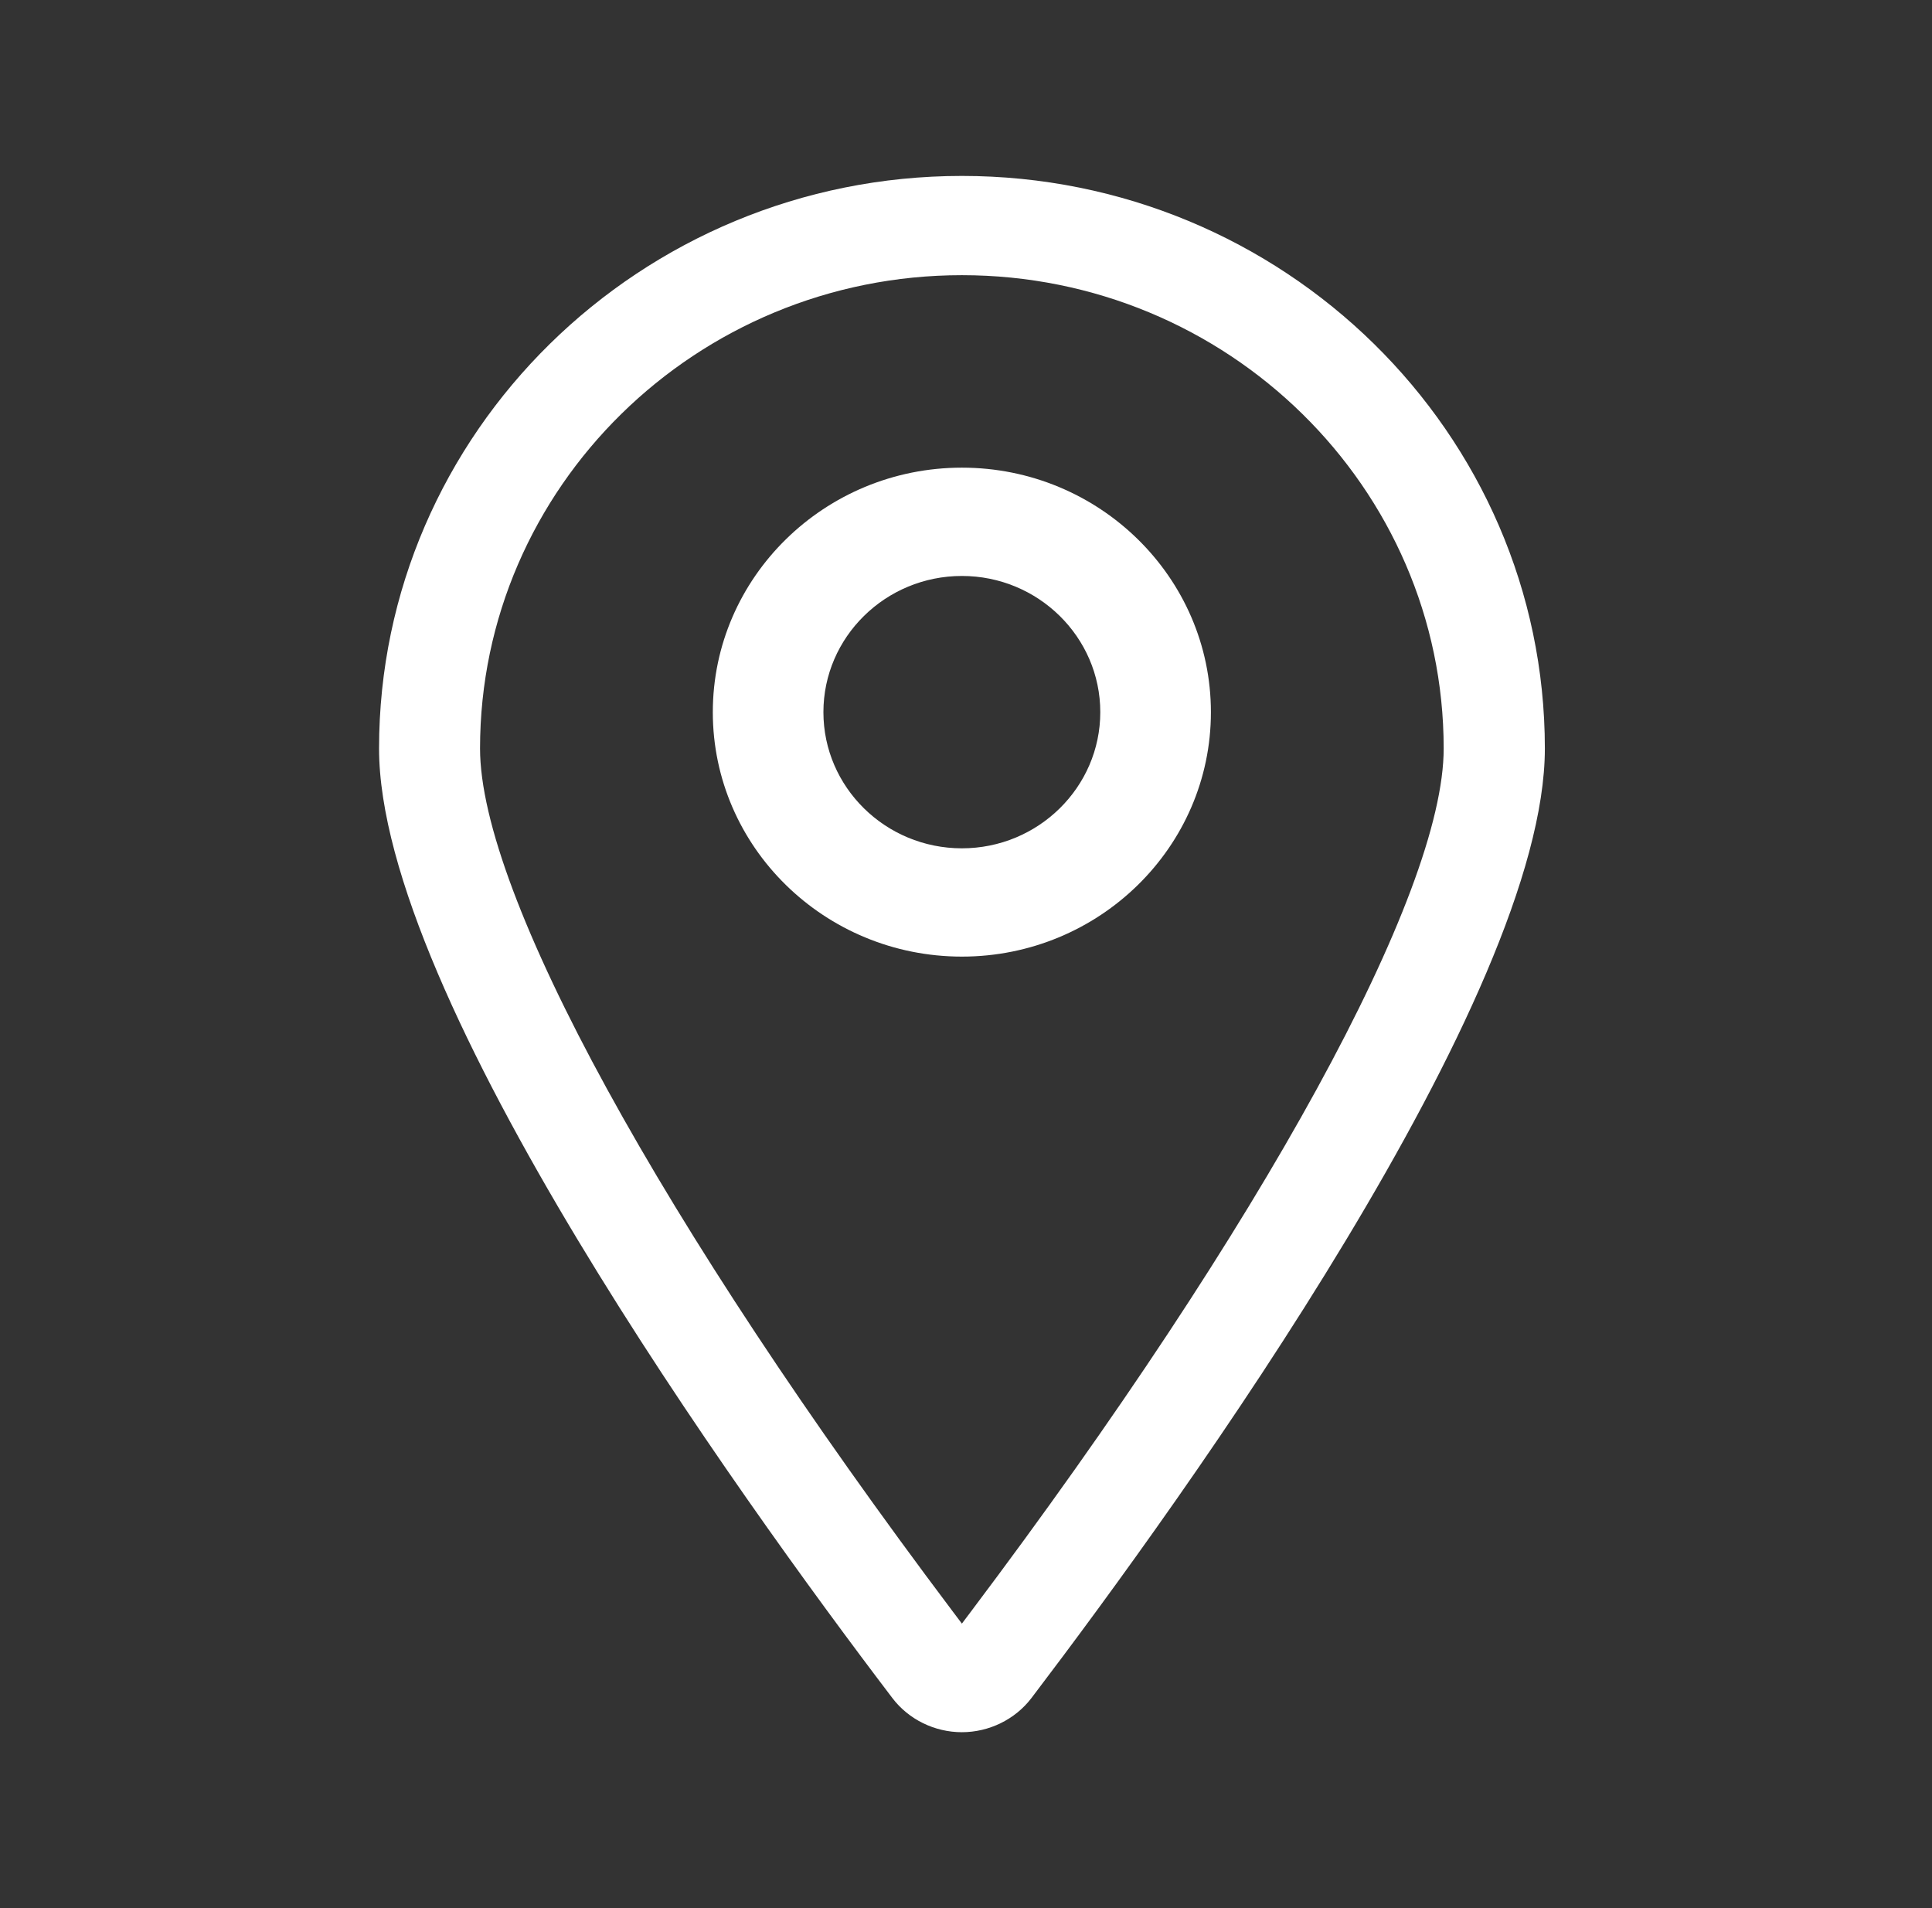
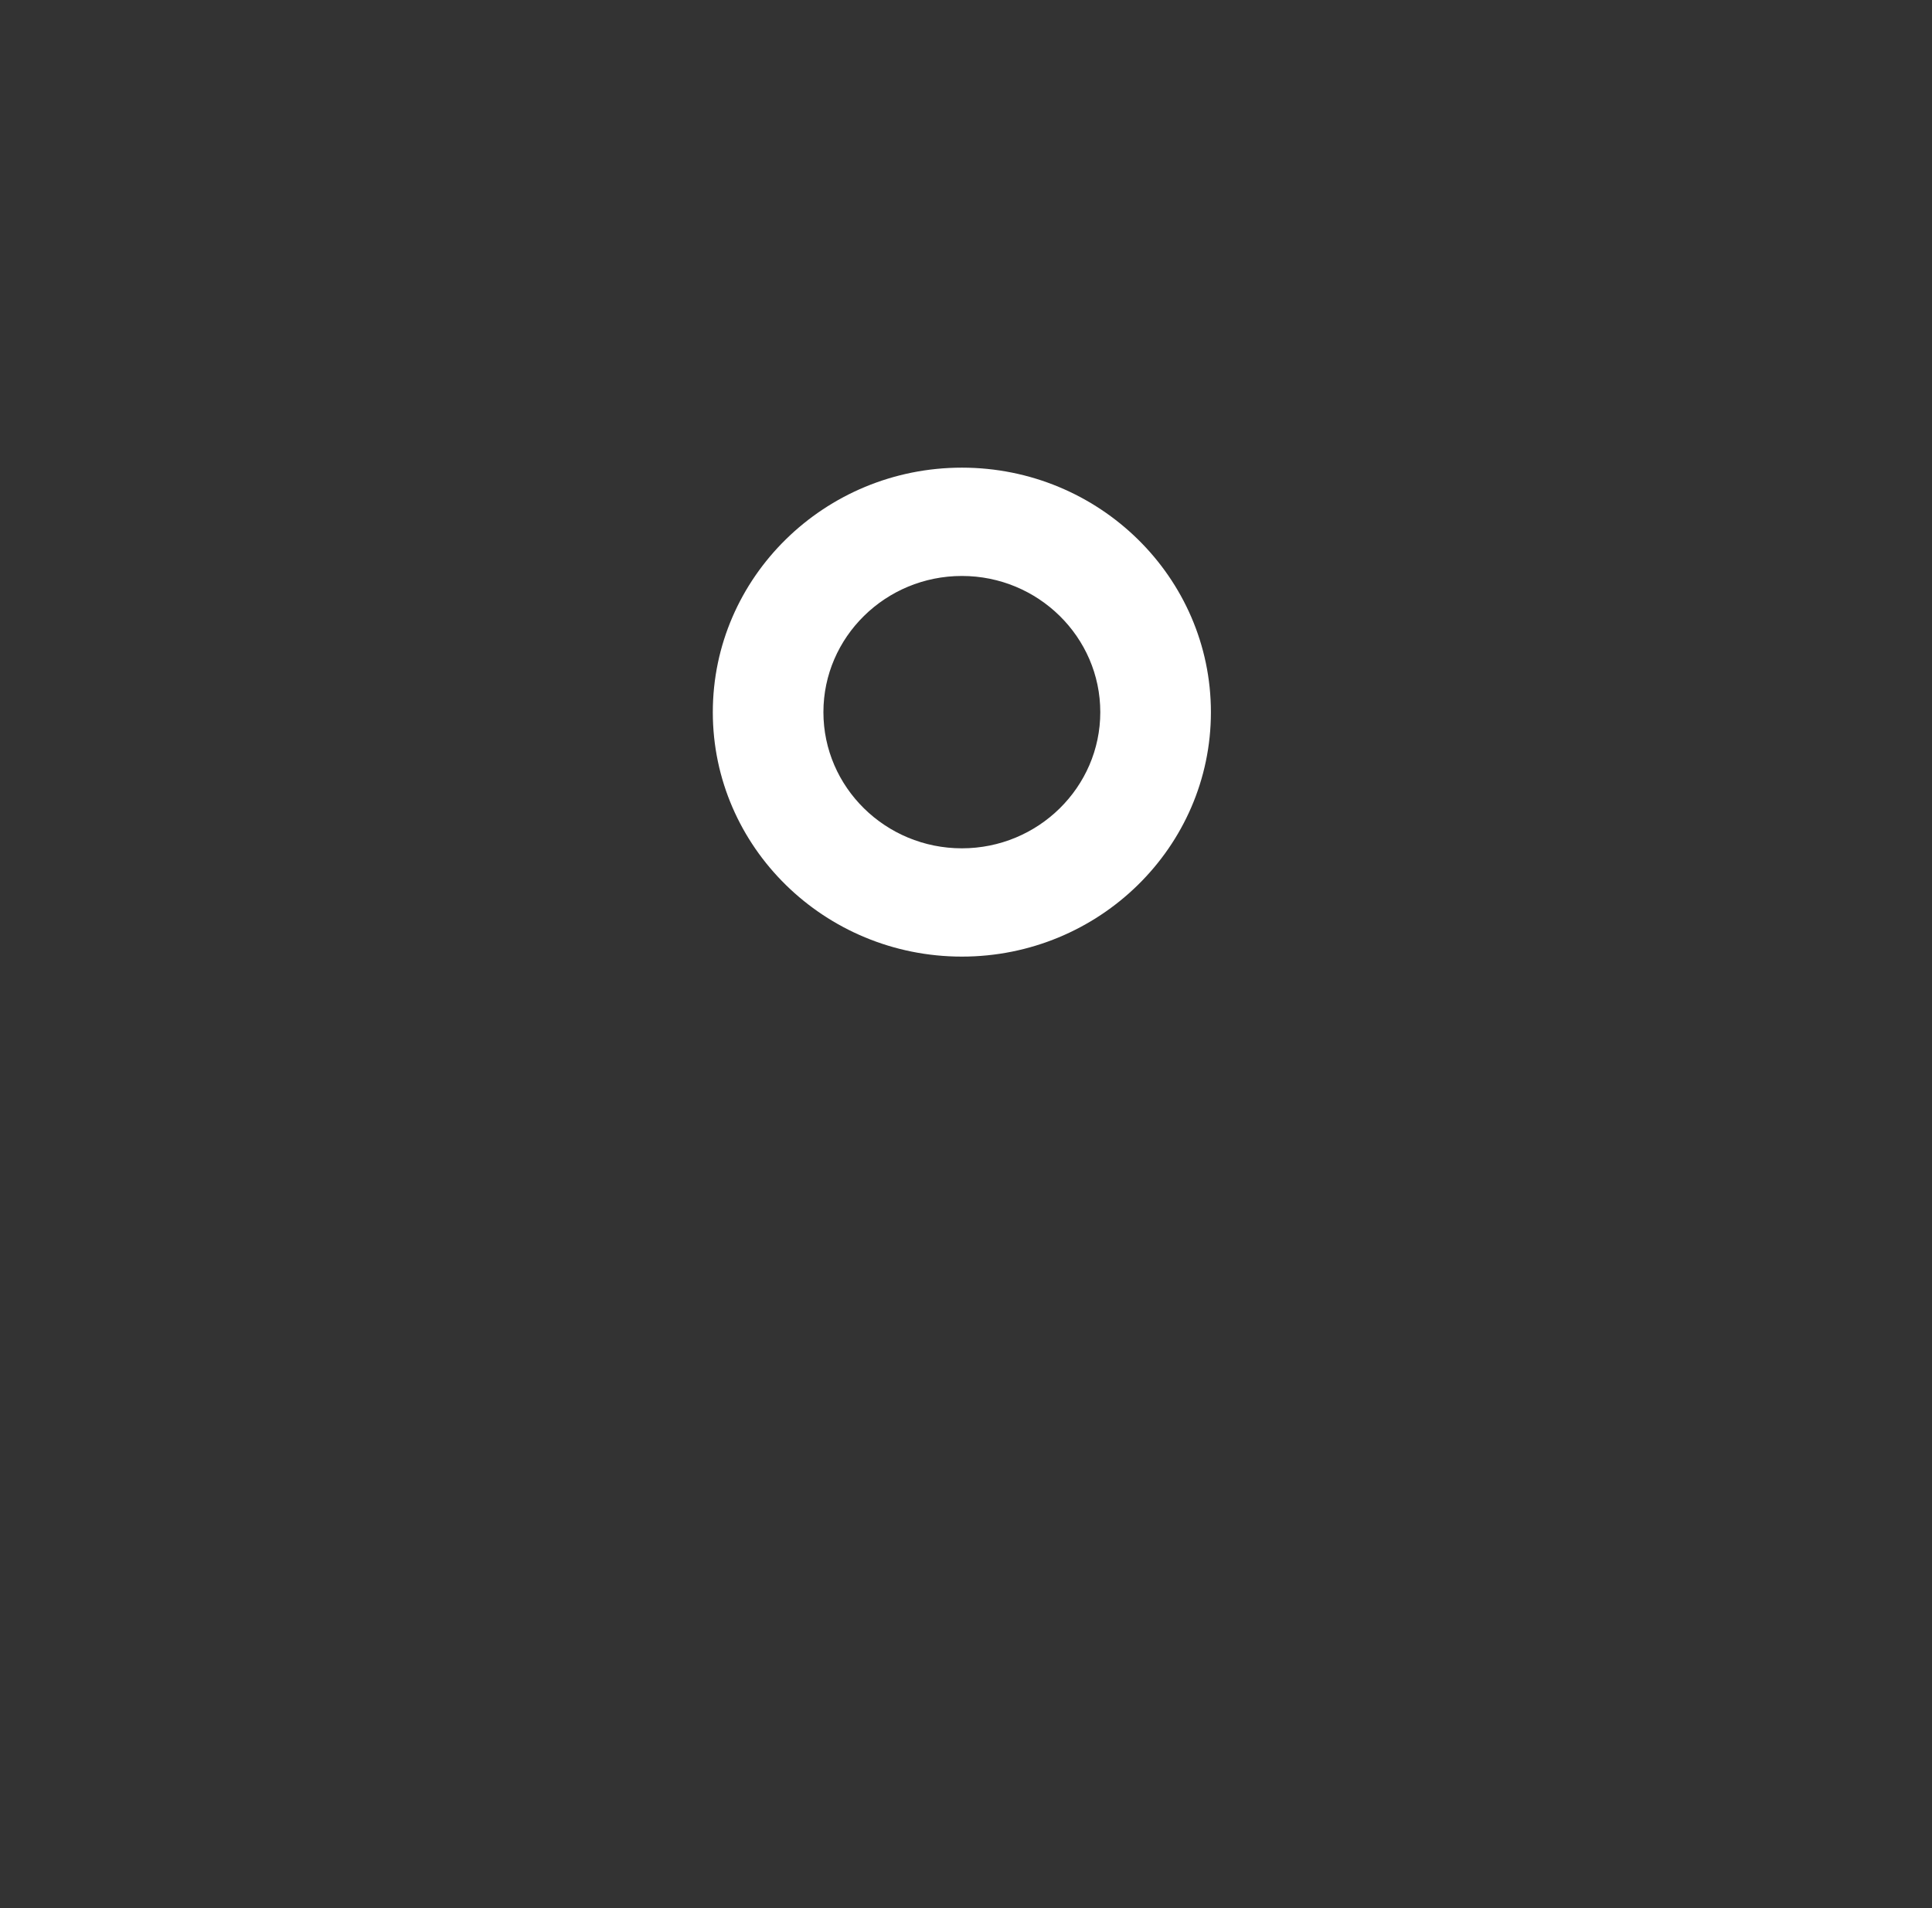
<svg xmlns="http://www.w3.org/2000/svg" width="81" height="80" viewBox="0 0 81 80" fill="none">
  <rect x="0" y="0" width="81" height="80" fill="#333333" stroke="none" />
  <path d="M40.328 19.607C34.569 19.607 29.885 24.207 29.885 29.86C29.885 35.511 34.569 40.107 40.328 40.107C46.086 40.107 50.768 35.511 50.768 29.86C50.768 24.207 46.086 19.607 40.328 19.607ZM40.328 35.567C37.126 35.567 34.522 33.006 34.522 29.858C34.522 26.71 37.126 24.148 40.328 24.148C43.526 24.148 46.13 26.71 46.13 29.858C46.13 33.006 43.526 35.567 40.328 35.567Z" fill="white" />
-   <path d="M64.769 31.382C64.769 18.144 53.805 7.376 40.328 7.376C26.852 7.376 15.892 18.144 15.892 31.382C15.892 41.764 30.94 62.682 37.413 71.193C38.094 72.091 39.185 72.625 40.327 72.625C41.467 72.625 42.56 72.091 43.244 71.193C49.715 62.683 64.769 41.766 64.769 31.382ZM40.713 67.56L40.328 68.072L39.942 67.56C27.722 51.323 20.126 37.459 20.126 31.382C20.126 20.44 29.186 11.537 40.328 11.537C51.466 11.537 60.527 20.44 60.527 31.382C60.529 37.461 52.937 51.323 40.713 67.56Z" fill="white" />
</svg>